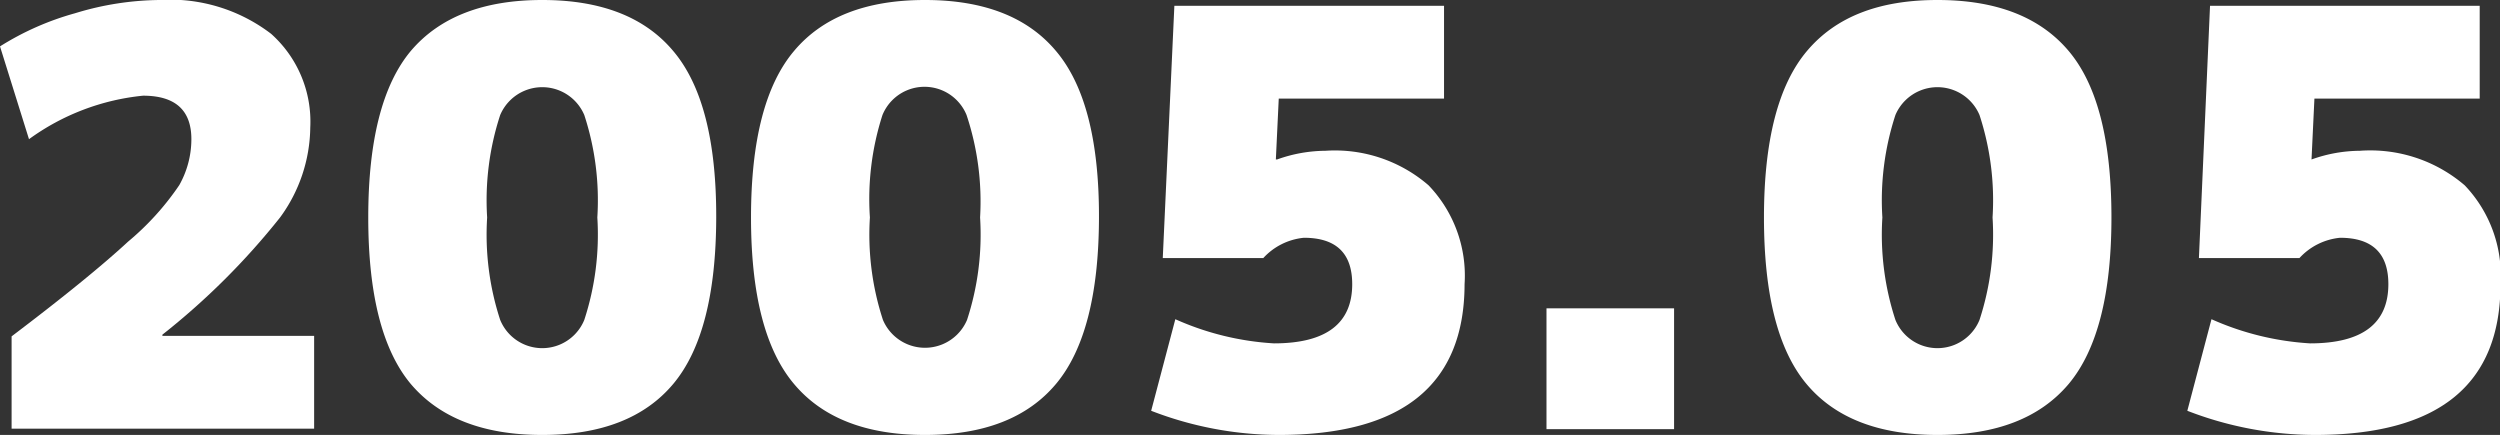
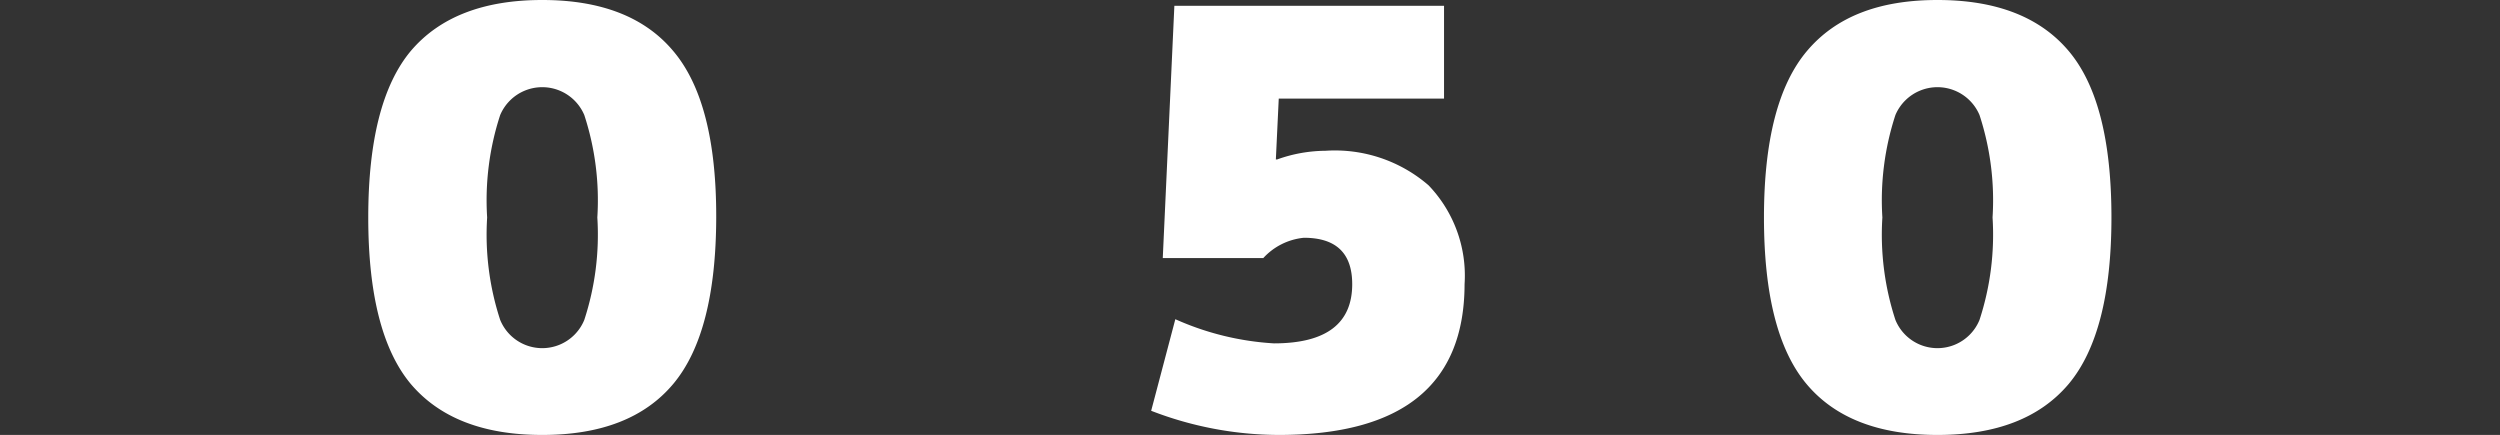
<svg xmlns="http://www.w3.org/2000/svg" id="レイヤー_1" data-name="レイヤー 1" viewBox="0 0 103.46 18">
  <rect x="0" y="0" width="103.46" height="18" fill="#333333" stroke="none" />
  <defs>
    <style>.cls-1{fill:#fff;}</style>
  </defs>
-   <path class="cls-1" d="M.48,13.92Q3.69,11.49,5.3,10A11.23,11.23,0,0,0,7.42,7.66a3.88,3.88,0,0,0,.5-1.9q0-1.8-2-1.8A9.63,9.63,0,0,0,1.2,5.76L0,1.92A11.63,11.63,0,0,1,3.1.55,12.27,12.27,0,0,1,6.6,0a6.88,6.88,0,0,1,4.62,1.4,4.87,4.87,0,0,1,1.62,3.88A6.41,6.41,0,0,1,11.59,9a29.72,29.72,0,0,1-4.87,4.85v.05H13v3.84H.48Z" />
  <path class="cls-1" d="M27.86,15.89Q26.09,18,22.44,18T17,15.89Q15.24,13.78,15.24,9T17,2.11Q18.79,0,22.44,0t5.42,2.11Q29.65,4.22,29.64,9T27.86,15.89ZM20.7,13.24a1.88,1.88,0,0,0,3.48,0A11.34,11.34,0,0,0,24.72,9a11.34,11.34,0,0,0-.54-4.24,1.89,1.89,0,0,0-3.48,0A11.34,11.34,0,0,0,20.16,9,11.34,11.34,0,0,0,20.7,13.24Z" />
-   <path class="cls-1" d="M43.7,15.89Q41.93,18,38.28,18t-5.42-2.11Q31.08,13.78,31.08,9t1.78-6.89Q34.63,0,38.28,0T43.7,2.11Q45.49,4.22,45.48,9T43.7,15.89Zm-7.16-2.65a1.89,1.89,0,0,0,3.48,0A11.34,11.34,0,0,0,40.56,9,11.34,11.34,0,0,0,40,4.76a1.88,1.88,0,0,0-3.48,0A11.34,11.34,0,0,0,36,9,11.34,11.34,0,0,0,36.54,13.24Z" />
  <path class="cls-1" d="M52.8,6.6h.05a6,6,0,0,1,2-.36,5.92,5.92,0,0,1,4.27,1.43,5.4,5.4,0,0,1,1.49,4.09Q60.6,18,52.92,18a14.71,14.71,0,0,1-5.28-1l1-3.79a11.65,11.65,0,0,0,4.08,1c2.16,0,3.24-.82,3.24-2.45q0-1.92-2-1.92a2.62,2.62,0,0,0-1.68.84H48.12L48.6.24H59.76V4.08H52.92Z" />
-   <path class="cls-1" d="M64,17.76v-5h5.28v5Z" />
  <path class="cls-1" d="M85.61,15.89c-1.19,1.41-3,2.11-5.43,2.11s-4.24-.7-5.42-2.11S73,12.18,73,9s.59-5.48,1.78-6.89S77.75,0,80.18,0s4.24.7,5.43,2.11S87.38,5.82,87.38,9,86.79,14.48,85.61,15.89Zm-7.17-2.65a1.88,1.88,0,0,0,3.48,0A11.34,11.34,0,0,0,82.46,9a11.34,11.34,0,0,0-.54-4.24,1.89,1.89,0,0,0-3.48,0A11.34,11.34,0,0,0,77.9,9,11.34,11.34,0,0,0,78.44,13.24Z" />
-   <path class="cls-1" d="M95.66,6.6h0a6,6,0,0,1,2-.36A6,6,0,0,1,102,7.67a5.4,5.4,0,0,1,1.48,4.09q0,6.24-7.68,6.24a14.71,14.71,0,0,1-5.28-1l1-3.79a11.7,11.7,0,0,0,4.08,1c2.16,0,3.24-.82,3.24-2.45q0-1.92-2-1.92a2.62,2.62,0,0,0-1.68.84H91L91.46.24h11.16V4.08H95.78Z" />
</svg>